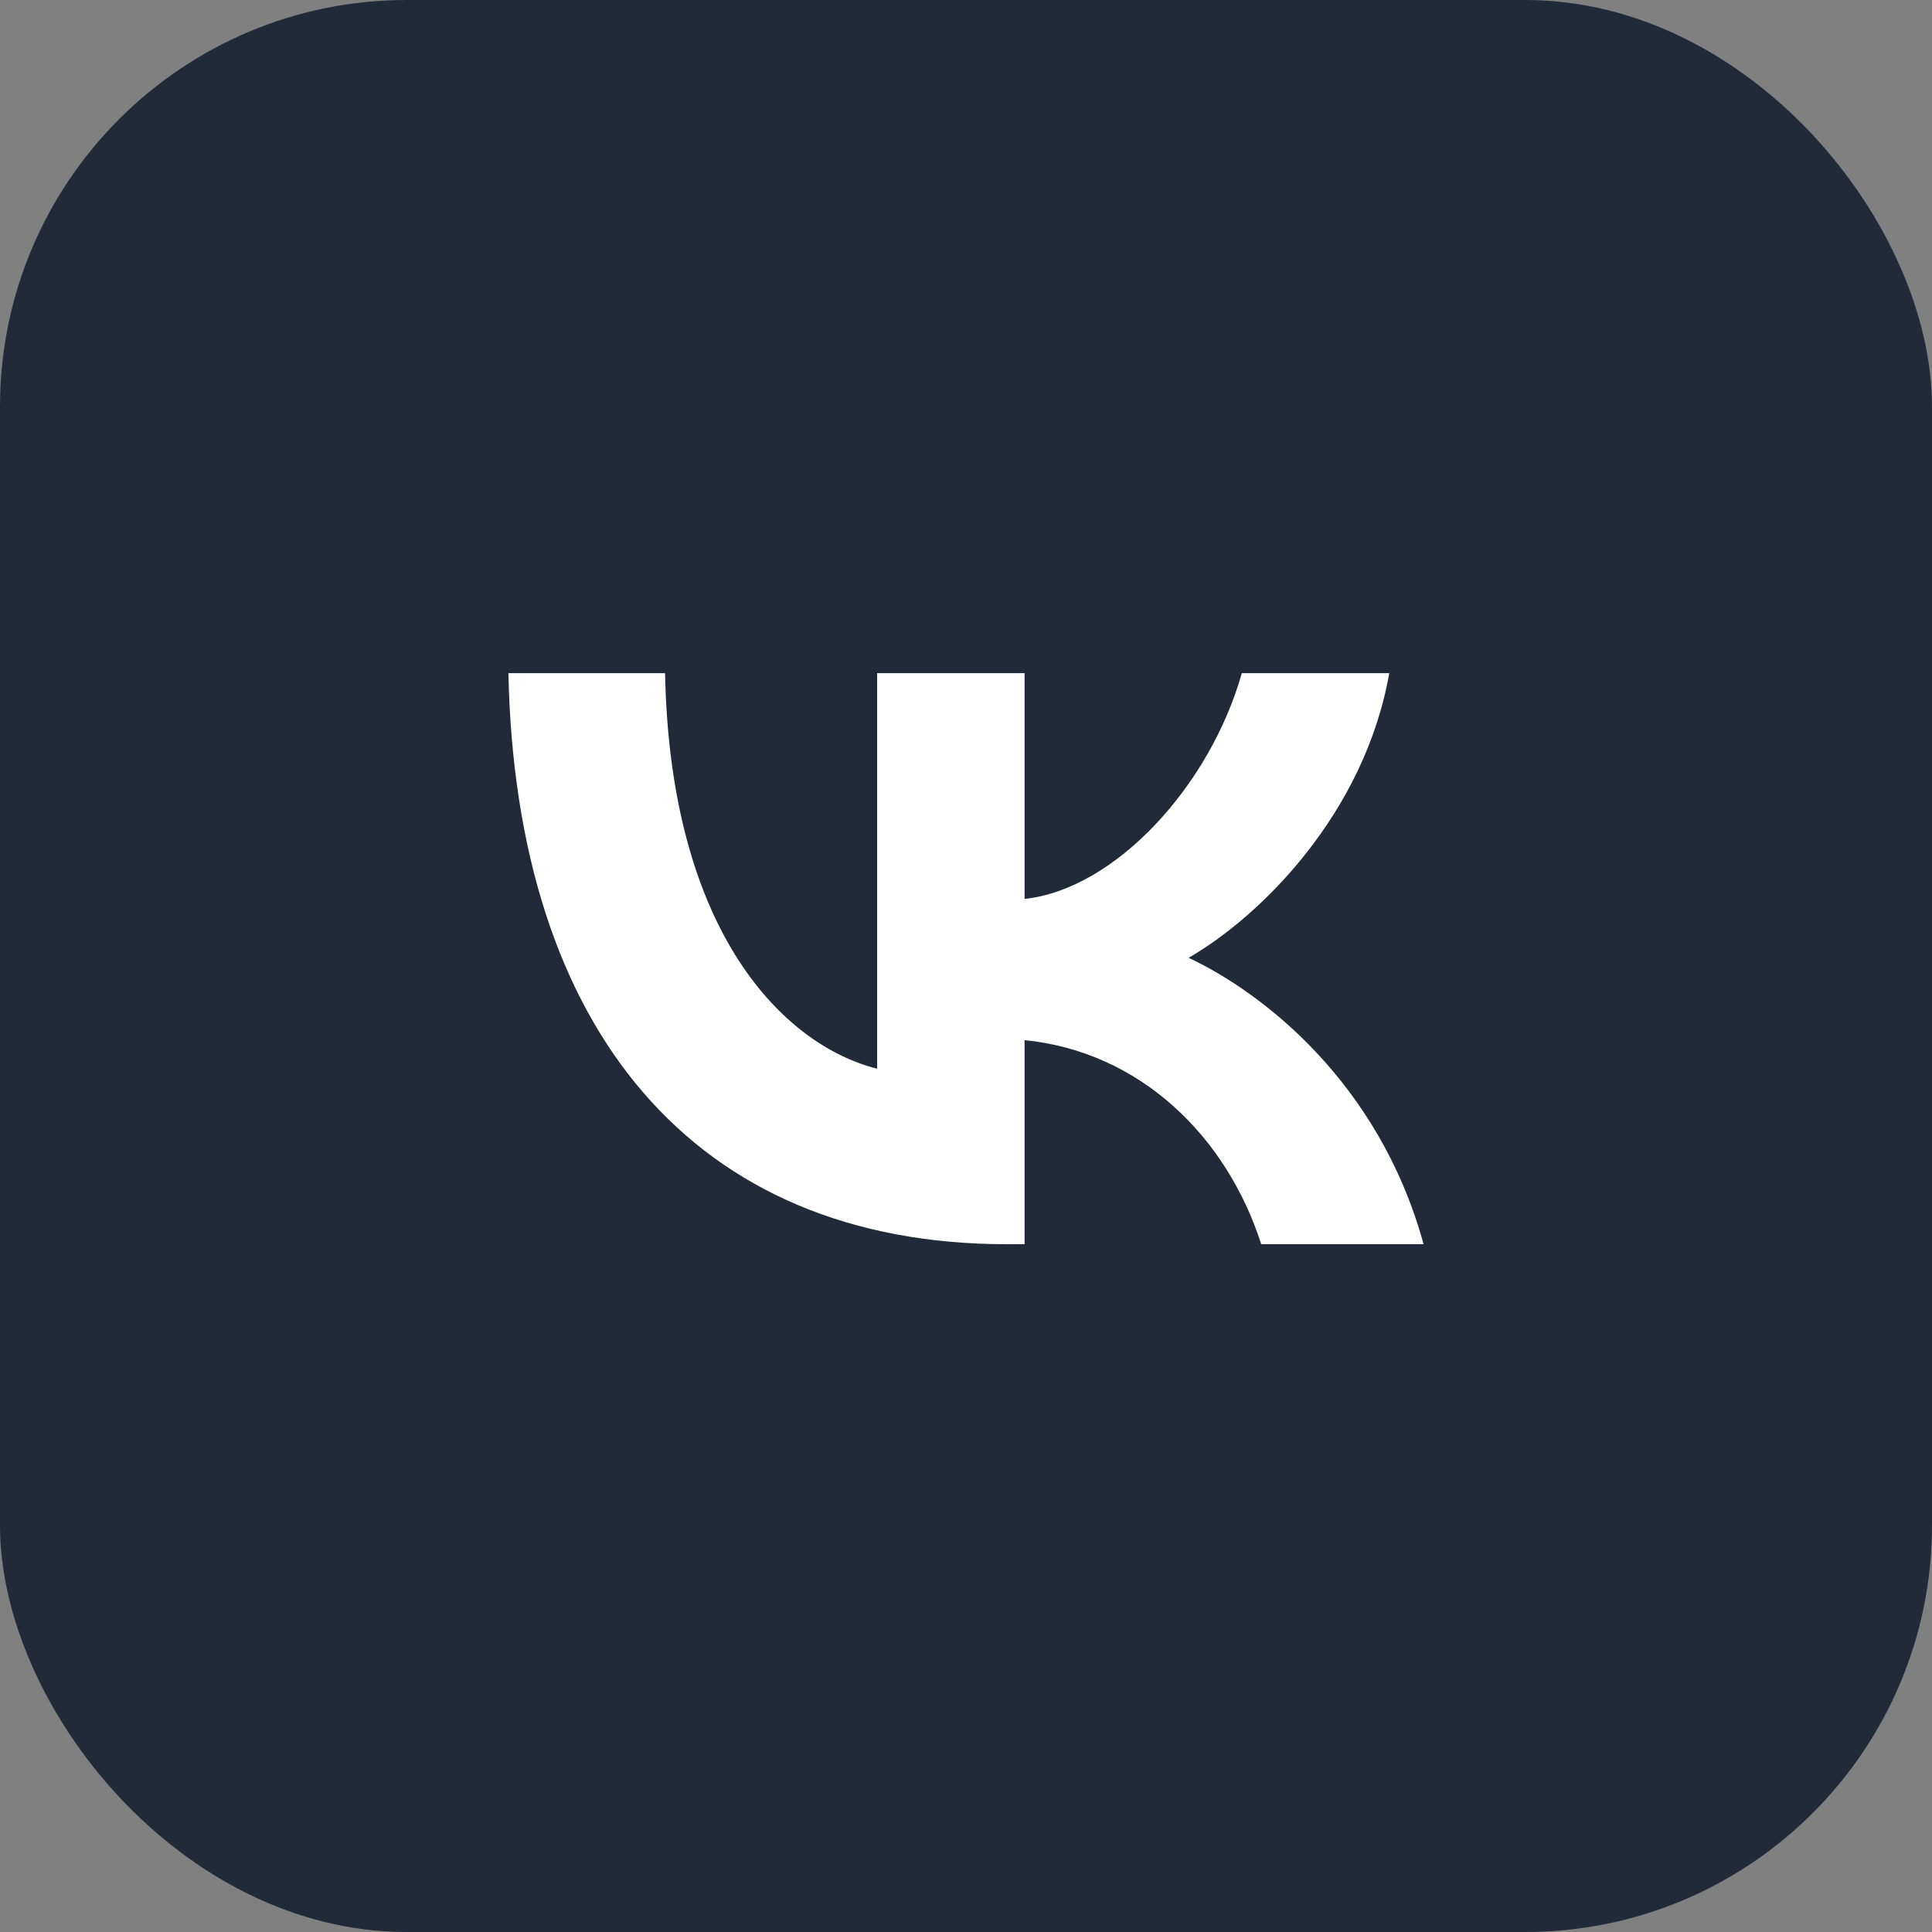
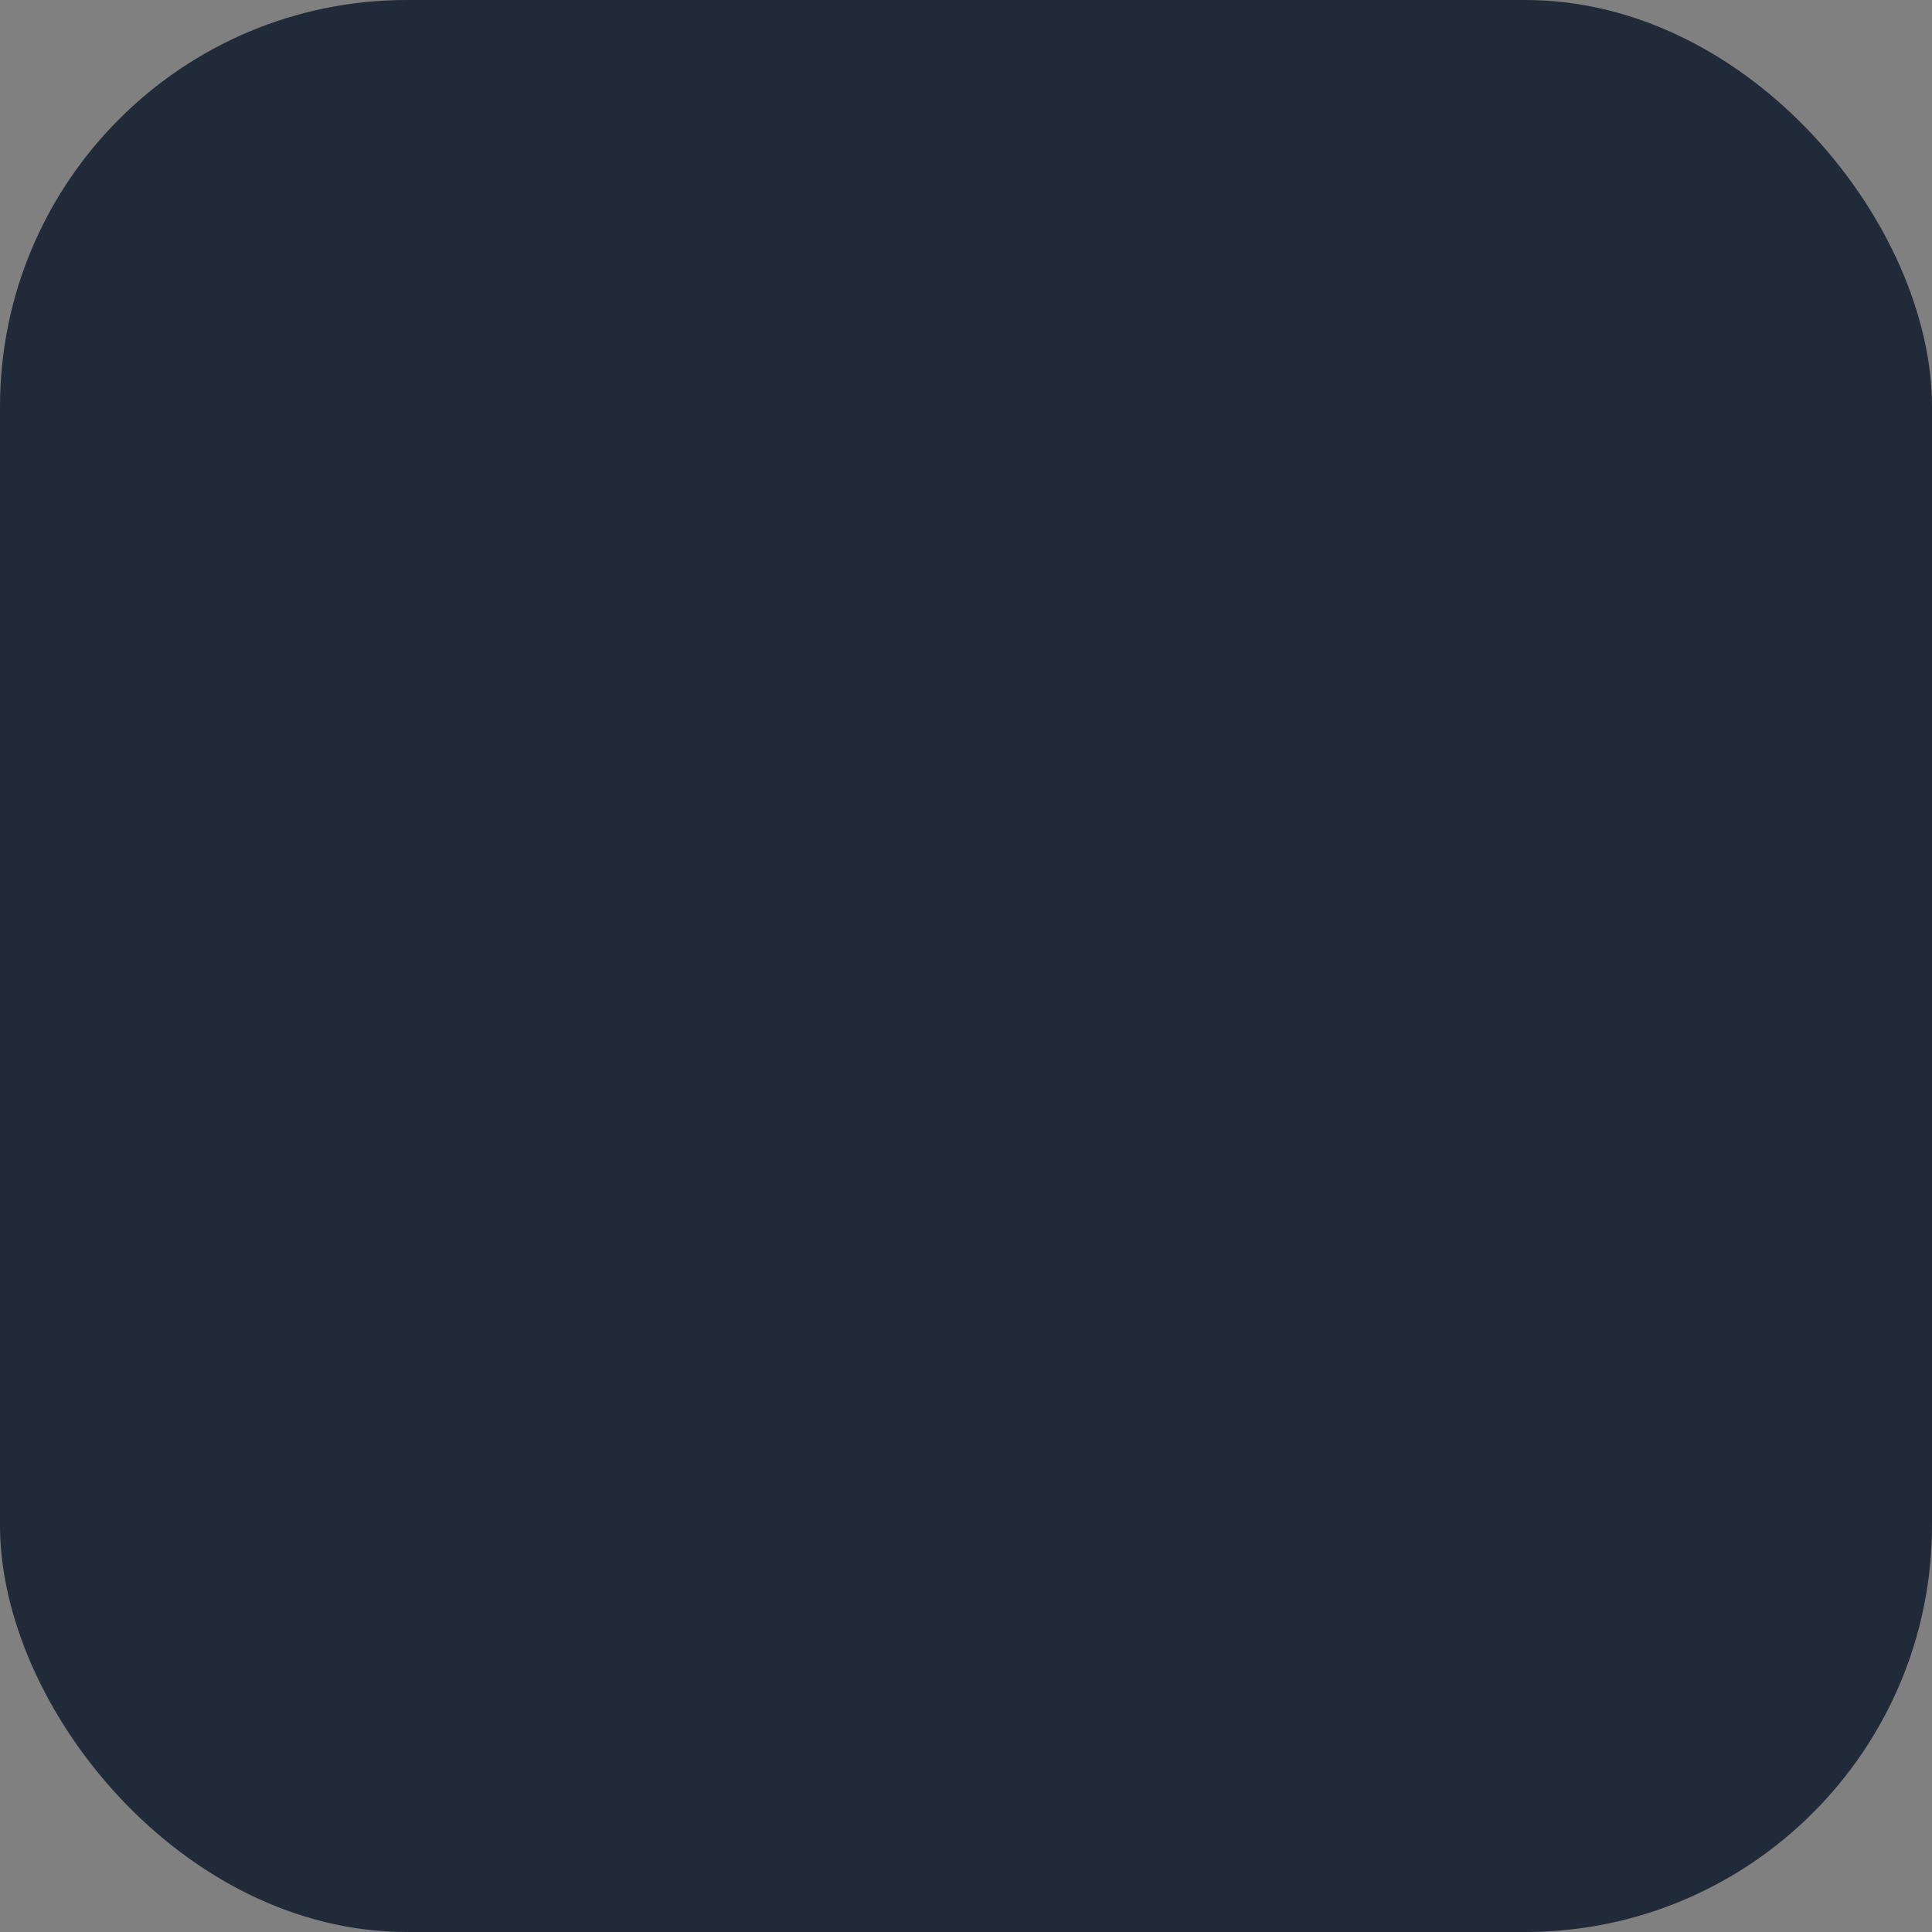
<svg xmlns="http://www.w3.org/2000/svg" width="38" height="38" viewBox="0 0 38 38" fill="none">
  <rect x="0" y="0" width="38" height="38" fill="#808080" stroke="none" />
  <rect width="38" height="38" rx="8" fill="#212A38" />
-   <rect x="9" y="12" width="21" height="17" fill="white" />
  <path fill-rule="evenodd" clip-rule="evenodd" d="M19 37C28.941 37 37 28.941 37 19C37 9.059 28.941 1 19 1C9.059 1 1 9.059 1 19C1 28.941 9.059 37 19 37ZM10 13.24C10.146 20.256 13.654 24.472 19.804 24.472H20.152V20.458C22.412 20.683 24.121 22.336 24.807 24.472H28C27.123 21.279 24.818 19.514 23.379 18.839C24.818 18.007 26.842 15.983 27.325 13.24H24.425C23.795 15.466 21.929 17.49 20.152 17.681V13.24H17.252V21.02C15.453 20.57 13.182 18.389 13.081 13.24H10Z" fill="#212A38" />
</svg>